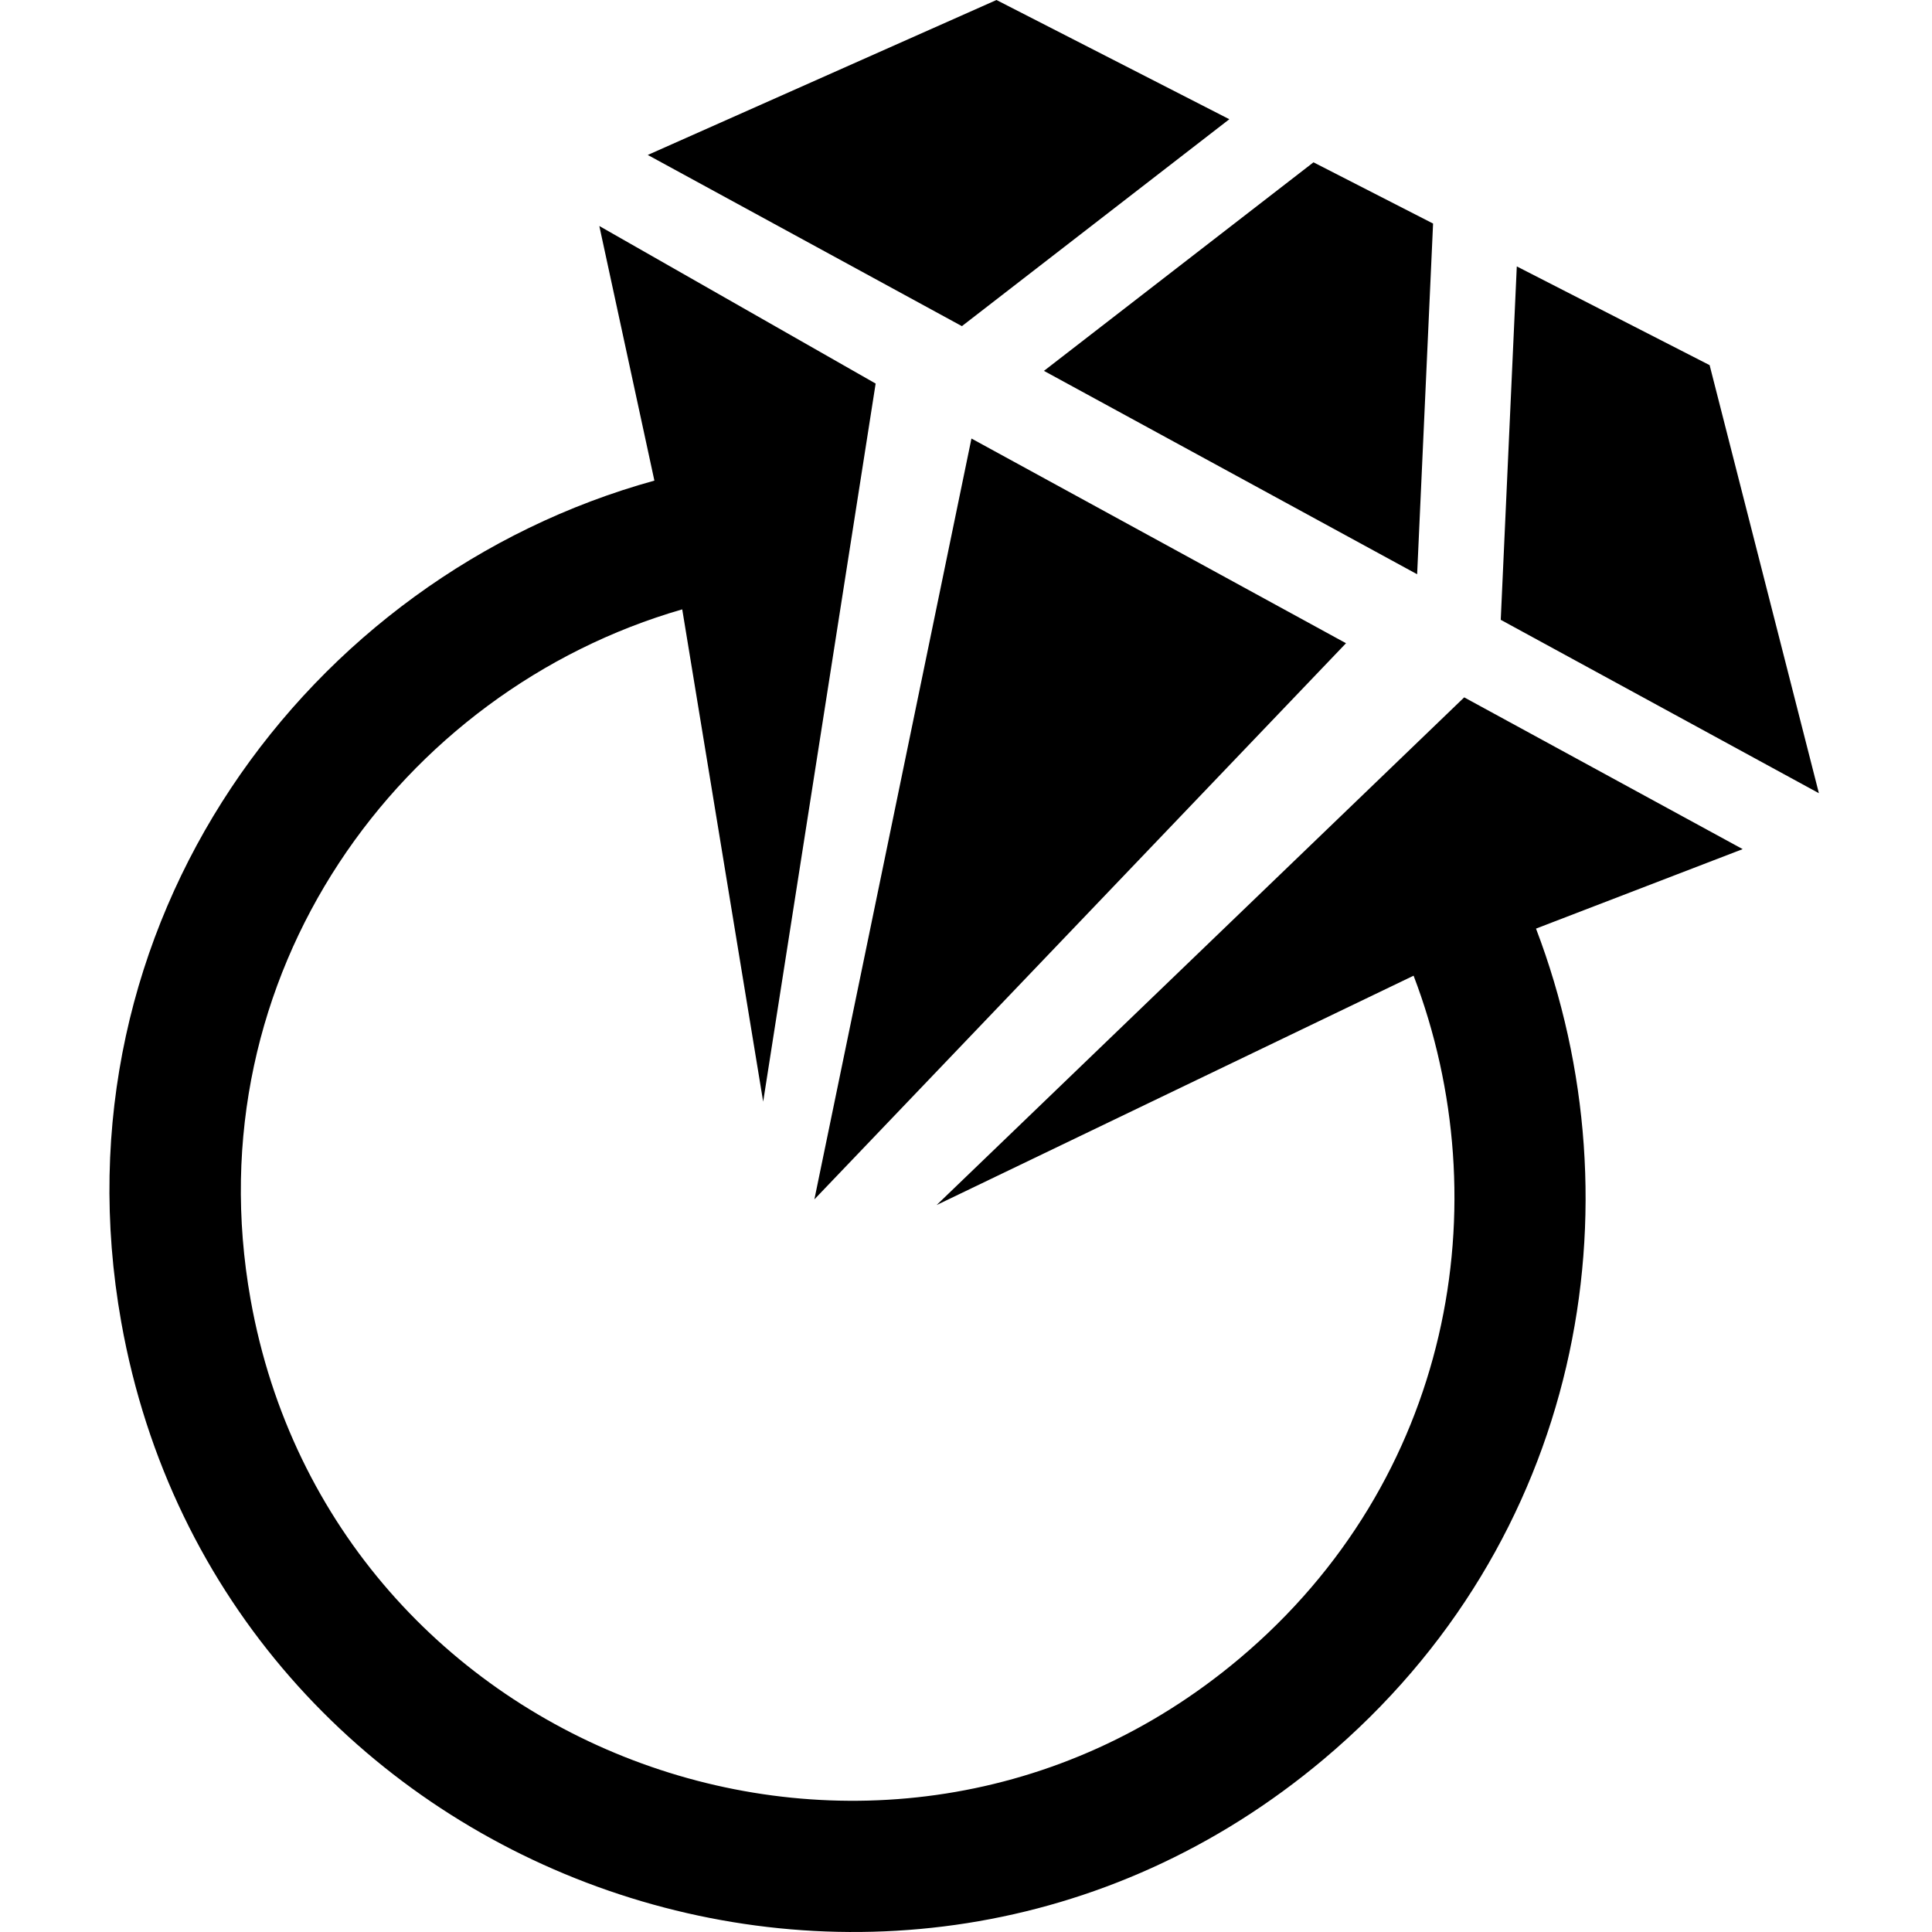
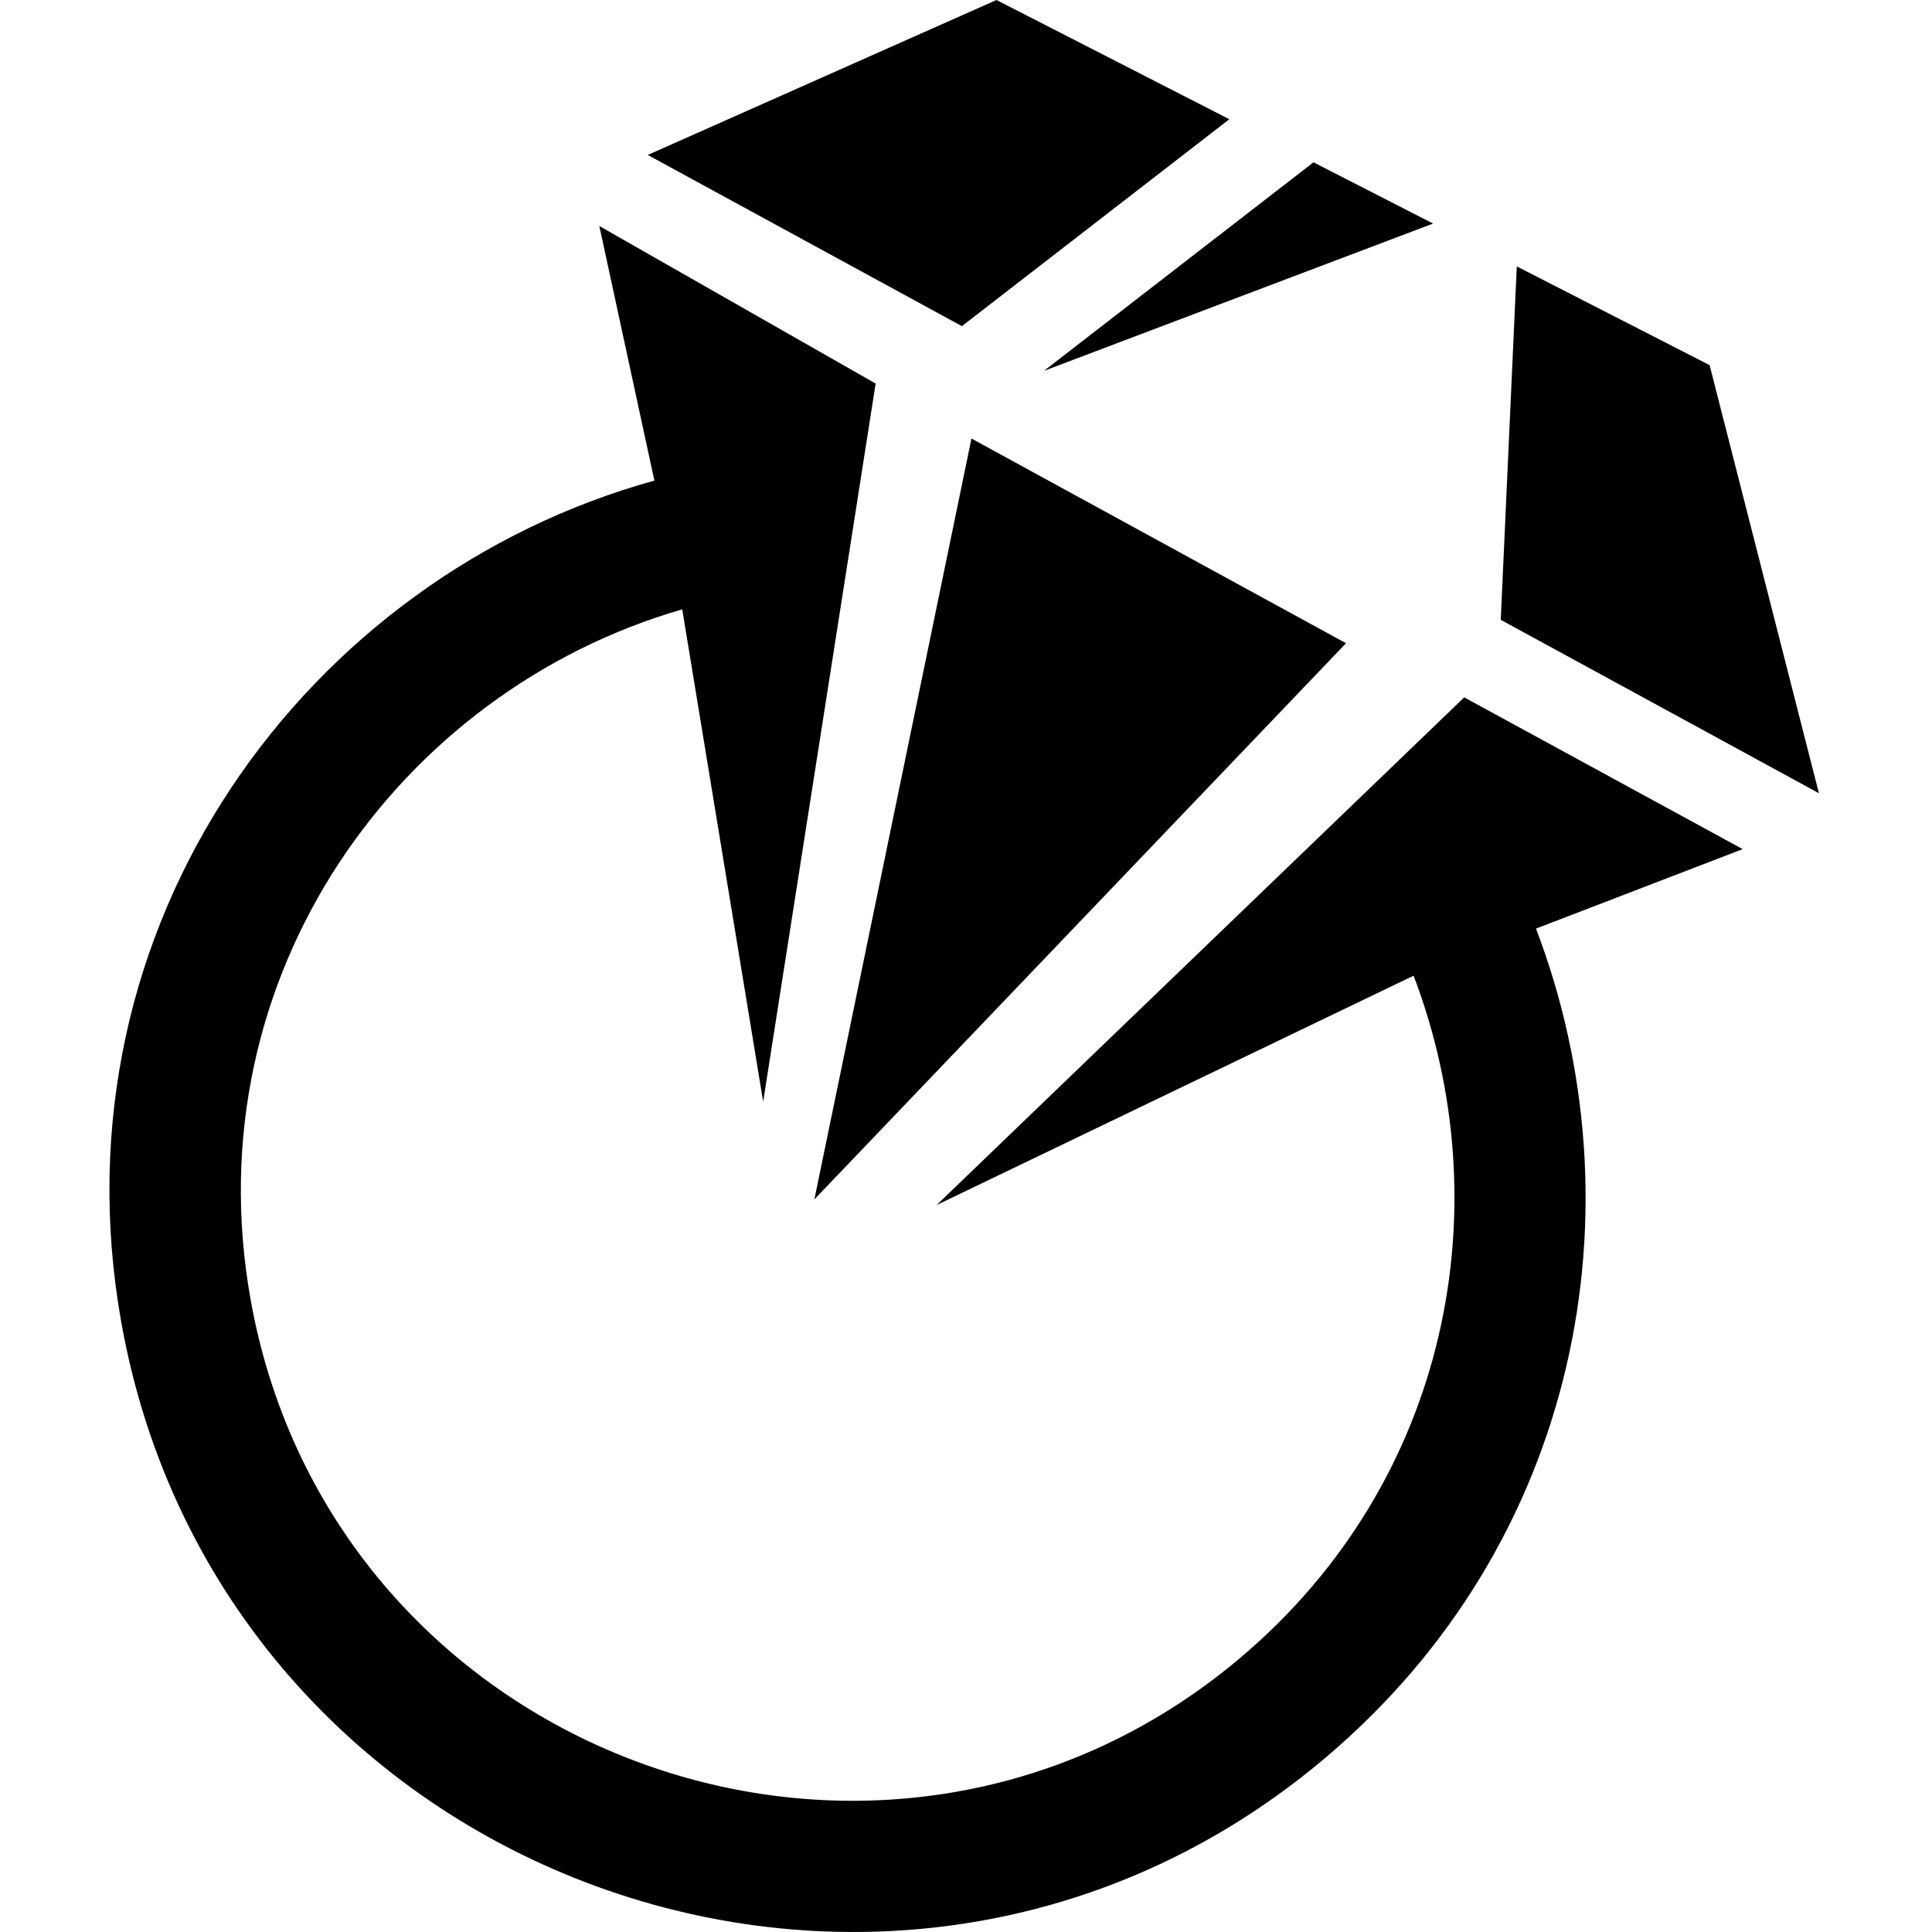
<svg xmlns="http://www.w3.org/2000/svg" width="800" height="800" viewBox="0 0 454 512">
-   <path fill="currentColor" d="m247.656 98.284l71.431-55.268l31.693 16.227l-4.223 92.94zM186.82 317.848l140.886-147.386l-99.26-54.247zM424.068 96.767l-51.102-26.164l-4.254 93.654l84.314 45.95zm-65.04 88.041L219.213 319.351l126.403-60.785c23.073 60.475 10.009 133.73-46.193 181c-94.435 79.426-240.352 26.403-262.02-95.213C22.058 258.22 77.12 183.045 151.799 161.487l21.449 130.464l29.807-190.302l-73.228-41.751l14.593 67.469C52.499 152.754-15.675 244.807 3.136 350.39C29.49 498.306 206.961 562.795 321.818 466.192c68.338-57.477 84.274-146.56 56.241-220.103l54.769-21.062zM296.784 31.597L235.071 0l-92.407 41.065l83.246 45.368z" />
+   <path fill="currentColor" d="m247.656 98.284l71.431-55.268l31.693 16.227zM186.82 317.848l140.886-147.386l-99.26-54.247zM424.068 96.767l-51.102-26.164l-4.254 93.654l84.314 45.95zm-65.04 88.041L219.213 319.351l126.403-60.785c23.073 60.475 10.009 133.73-46.193 181c-94.435 79.426-240.352 26.403-262.02-95.213C22.058 258.22 77.12 183.045 151.799 161.487l21.449 130.464l29.807-190.302l-73.228-41.751l14.593 67.469C52.499 152.754-15.675 244.807 3.136 350.39C29.49 498.306 206.961 562.795 321.818 466.192c68.338-57.477 84.274-146.56 56.241-220.103l54.769-21.062zM296.784 31.597L235.071 0l-92.407 41.065l83.246 45.368z" />
</svg>